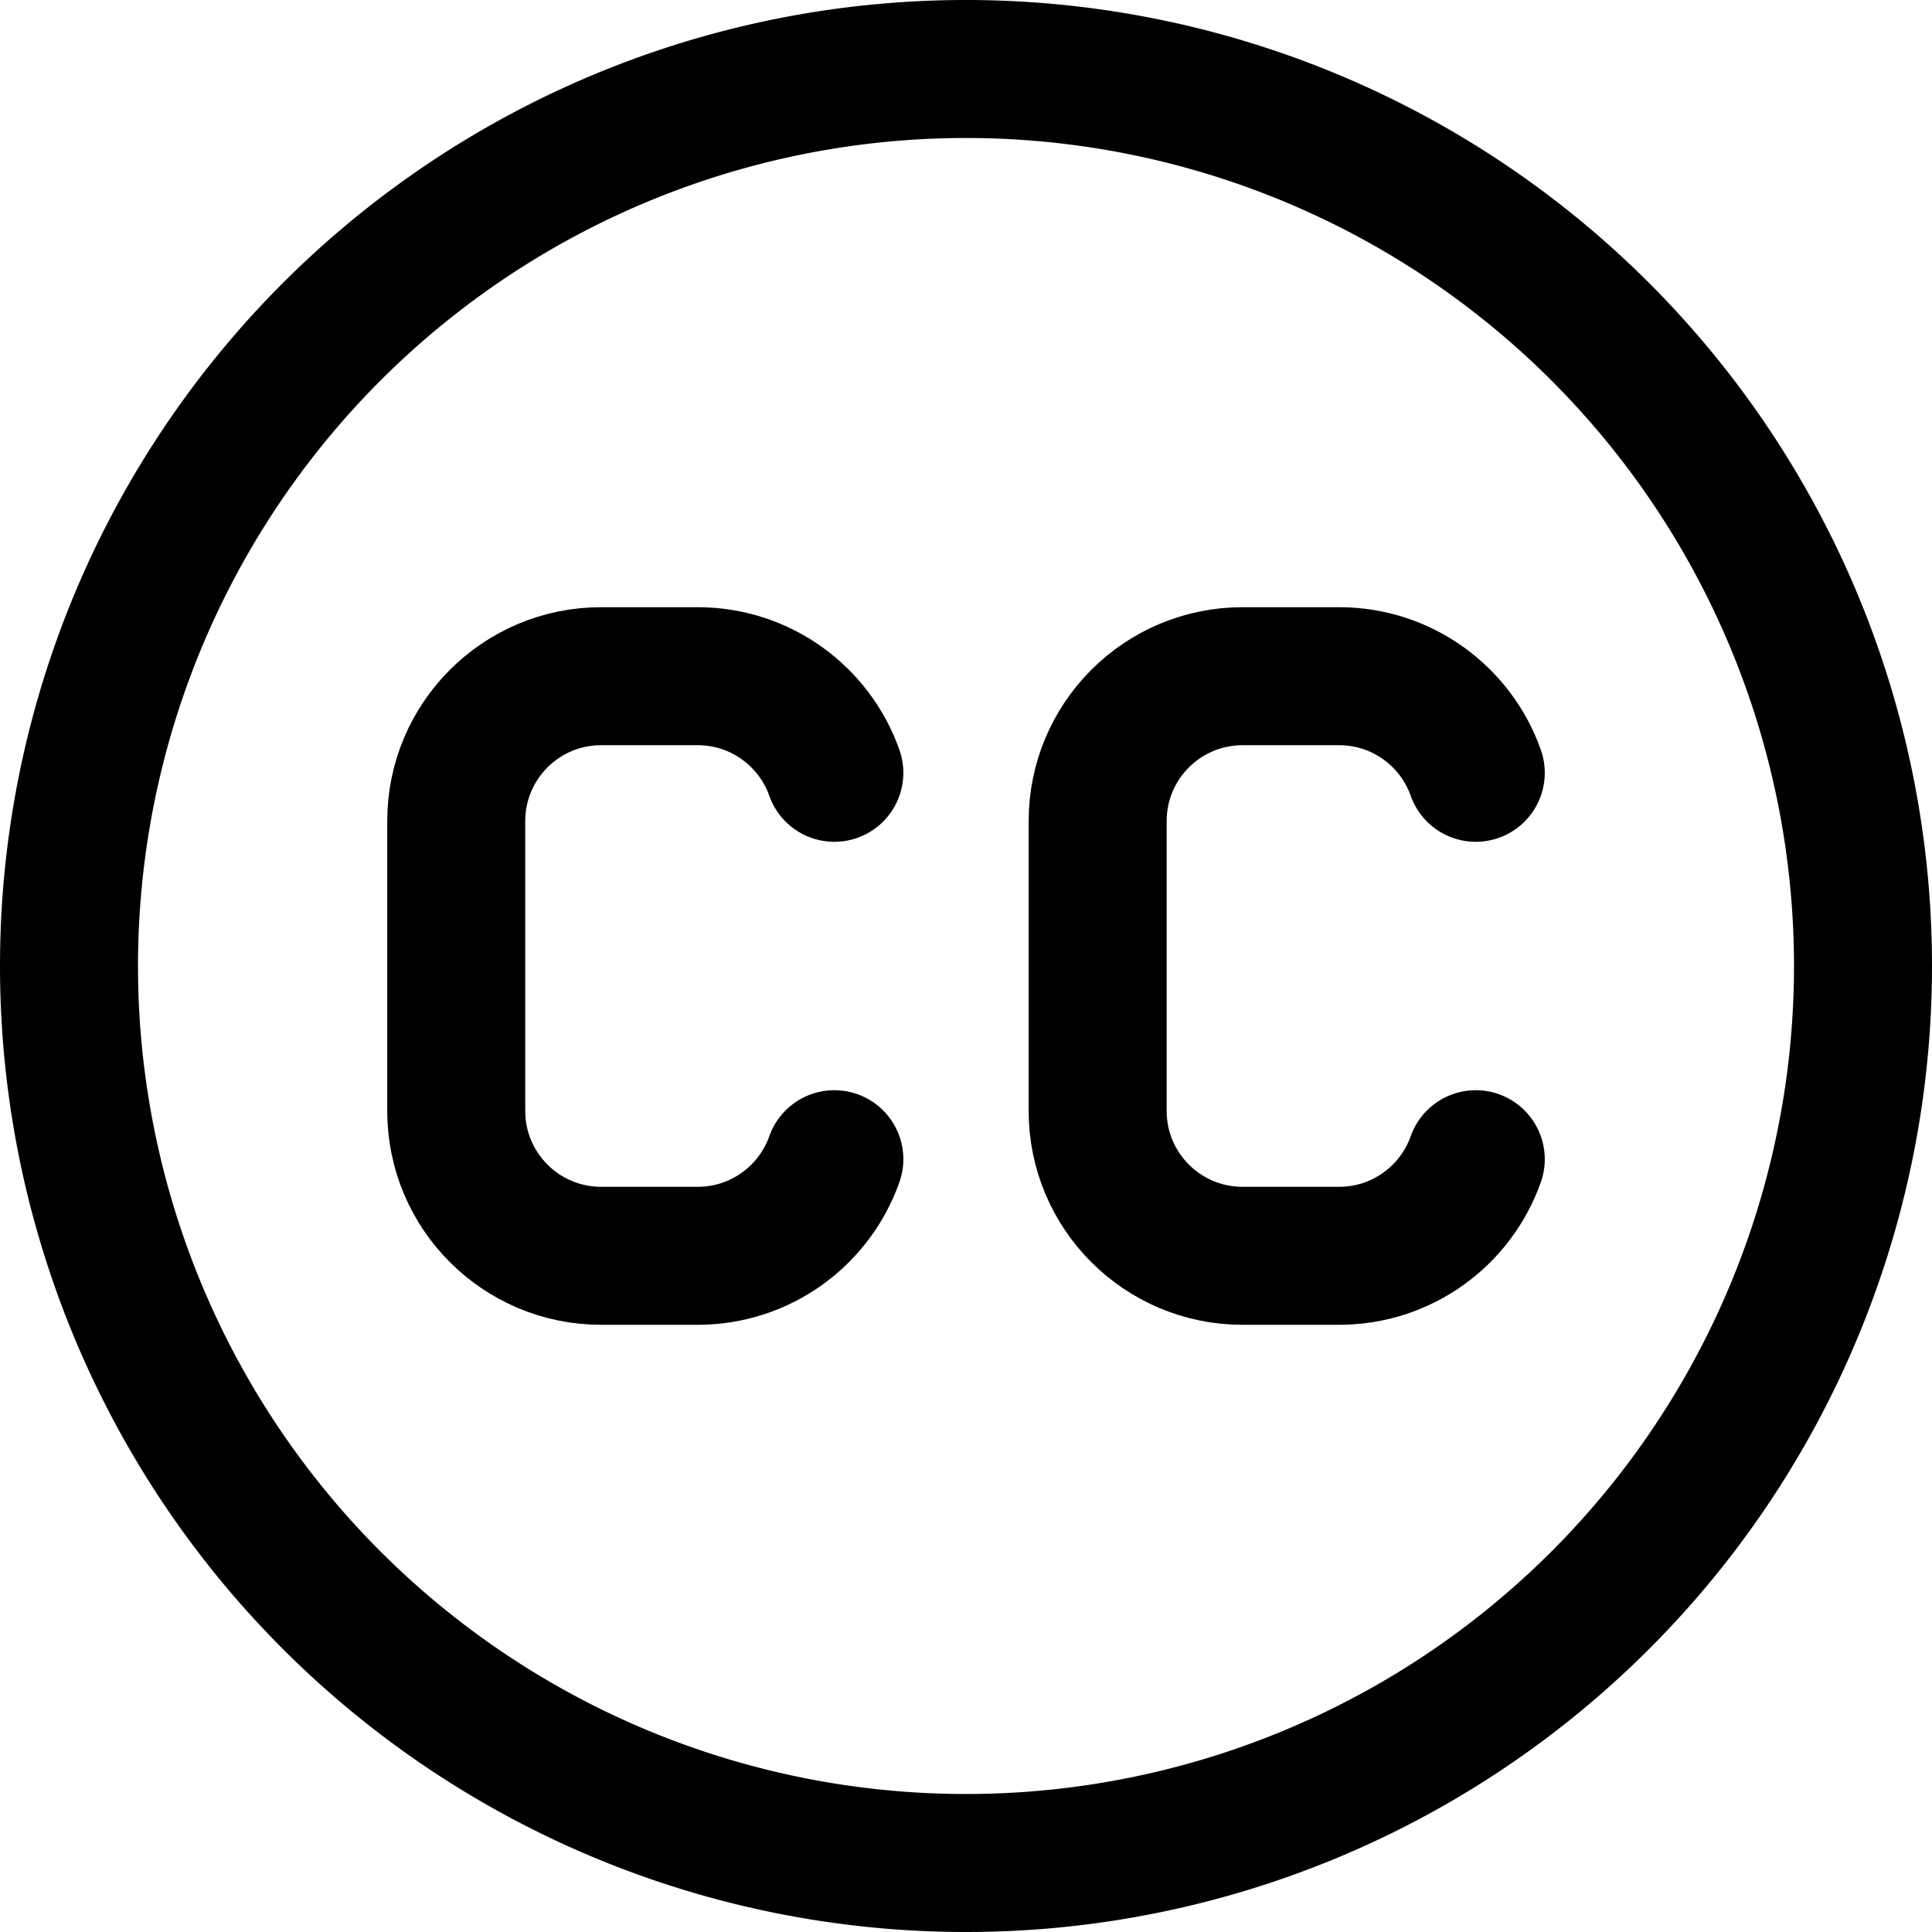
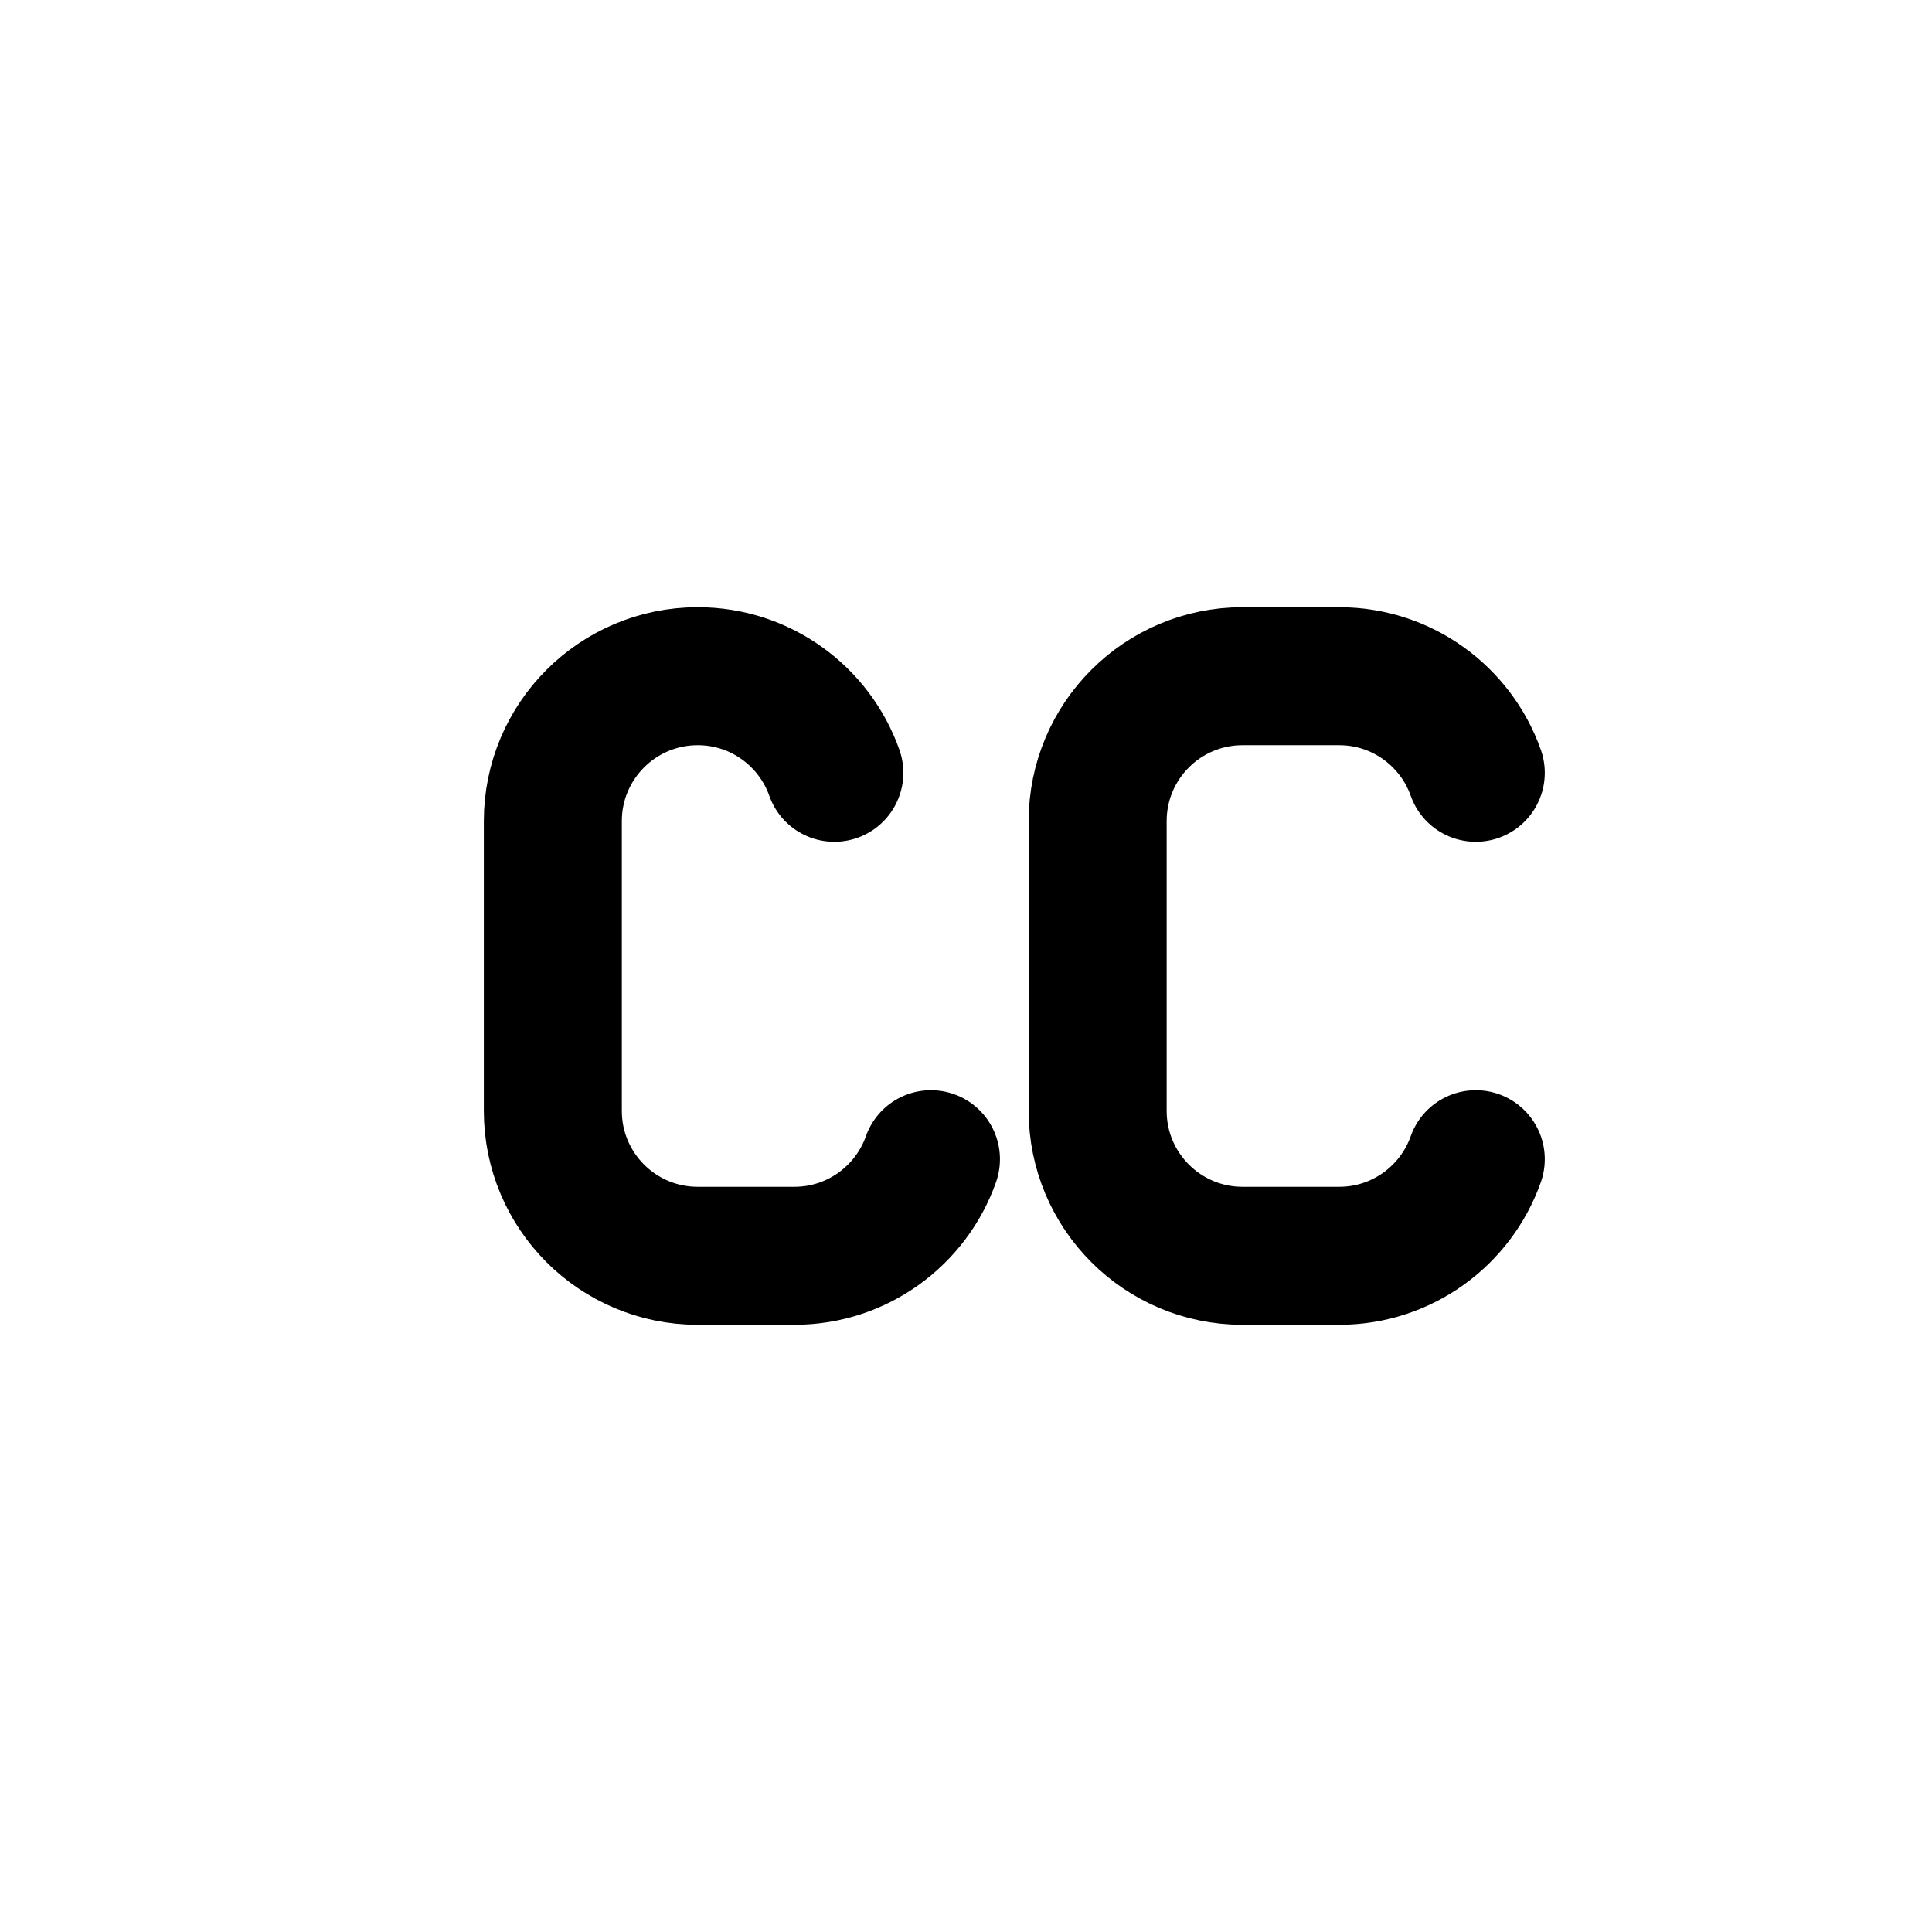
<svg xmlns="http://www.w3.org/2000/svg" fill="none" viewBox="0 0 14 14" id="Creative-Commons--Streamline-Core">
  <desc>Creative Commons Streamline Icon: https://streamlinehq.com</desc>
  <g id="creative-commons">
-     <path id="Ellipse 50" stroke="#000000" stroke-linecap="round" stroke-linejoin="round" d="M0.5 7a6.5 6.5 0 1 0 13 0 6.5 6.5 0 1 0 -13 0" stroke-width="1" />
-     <path id="Vector 220" stroke="#000000" stroke-linecap="round" stroke-linejoin="round" d="M6.046 5.6c-0.144 -0.408 -0.533 -0.7 -0.99 -0.7h-0.7c-0.58 0 -1.05 0.47 -1.05 1.05v2.1c0 0.58 0.47 1.05 1.05 1.05h0.7c0.457 0 0.846 -0.292 0.99 -0.7" stroke-width="1" />
+     <path id="Vector 220" stroke="#000000" stroke-linecap="round" stroke-linejoin="round" d="M6.046 5.6c-0.144 -0.408 -0.533 -0.7 -0.99 -0.7c-0.58 0 -1.05 0.47 -1.05 1.05v2.1c0 0.58 0.47 1.05 1.05 1.05h0.7c0.457 0 0.846 -0.292 0.99 -0.7" stroke-width="1" />
    <path id="Vector 221" stroke="#000000" stroke-linecap="round" stroke-linejoin="round" d="M10.694 5.6c-0.144 -0.408 -0.533 -0.7 -0.99 -0.7h-0.7c-0.58 0 -1.05 0.47 -1.05 1.05v2.1c0 0.58 0.47 1.05 1.05 1.05h0.7c0.457 0 0.846 -0.292 0.99 -0.7" stroke-width="1" />
  </g>
</svg>